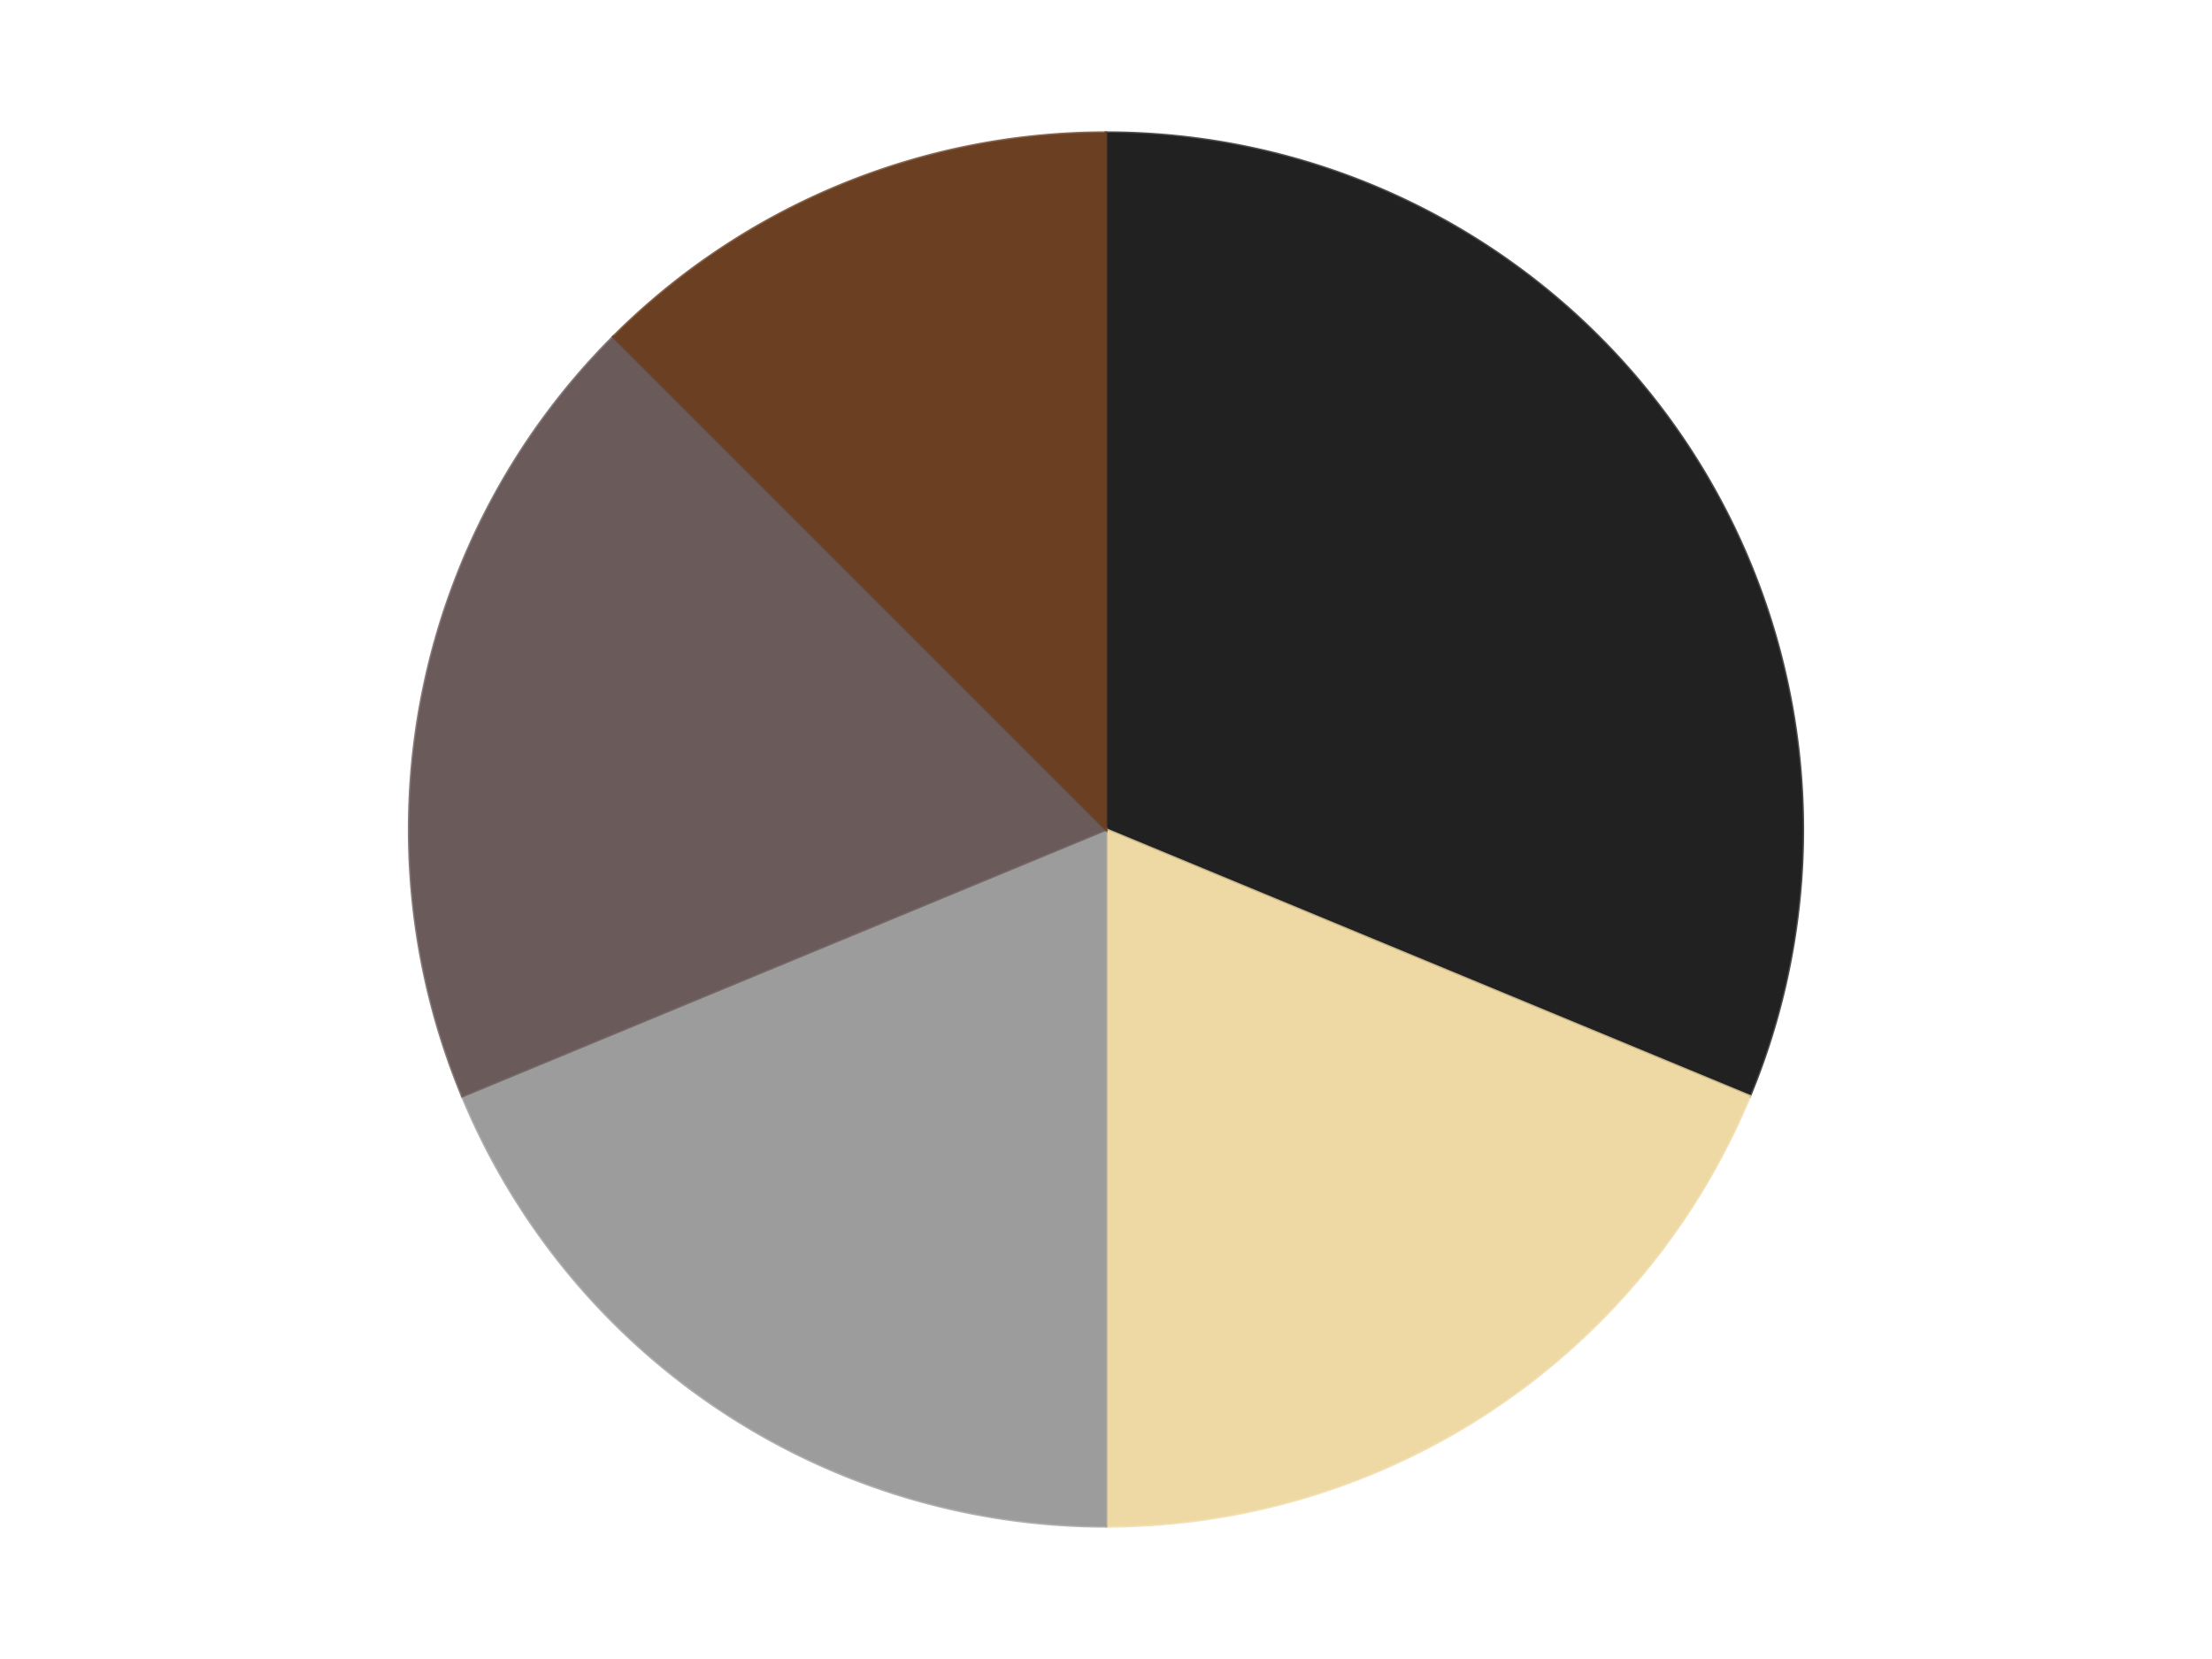
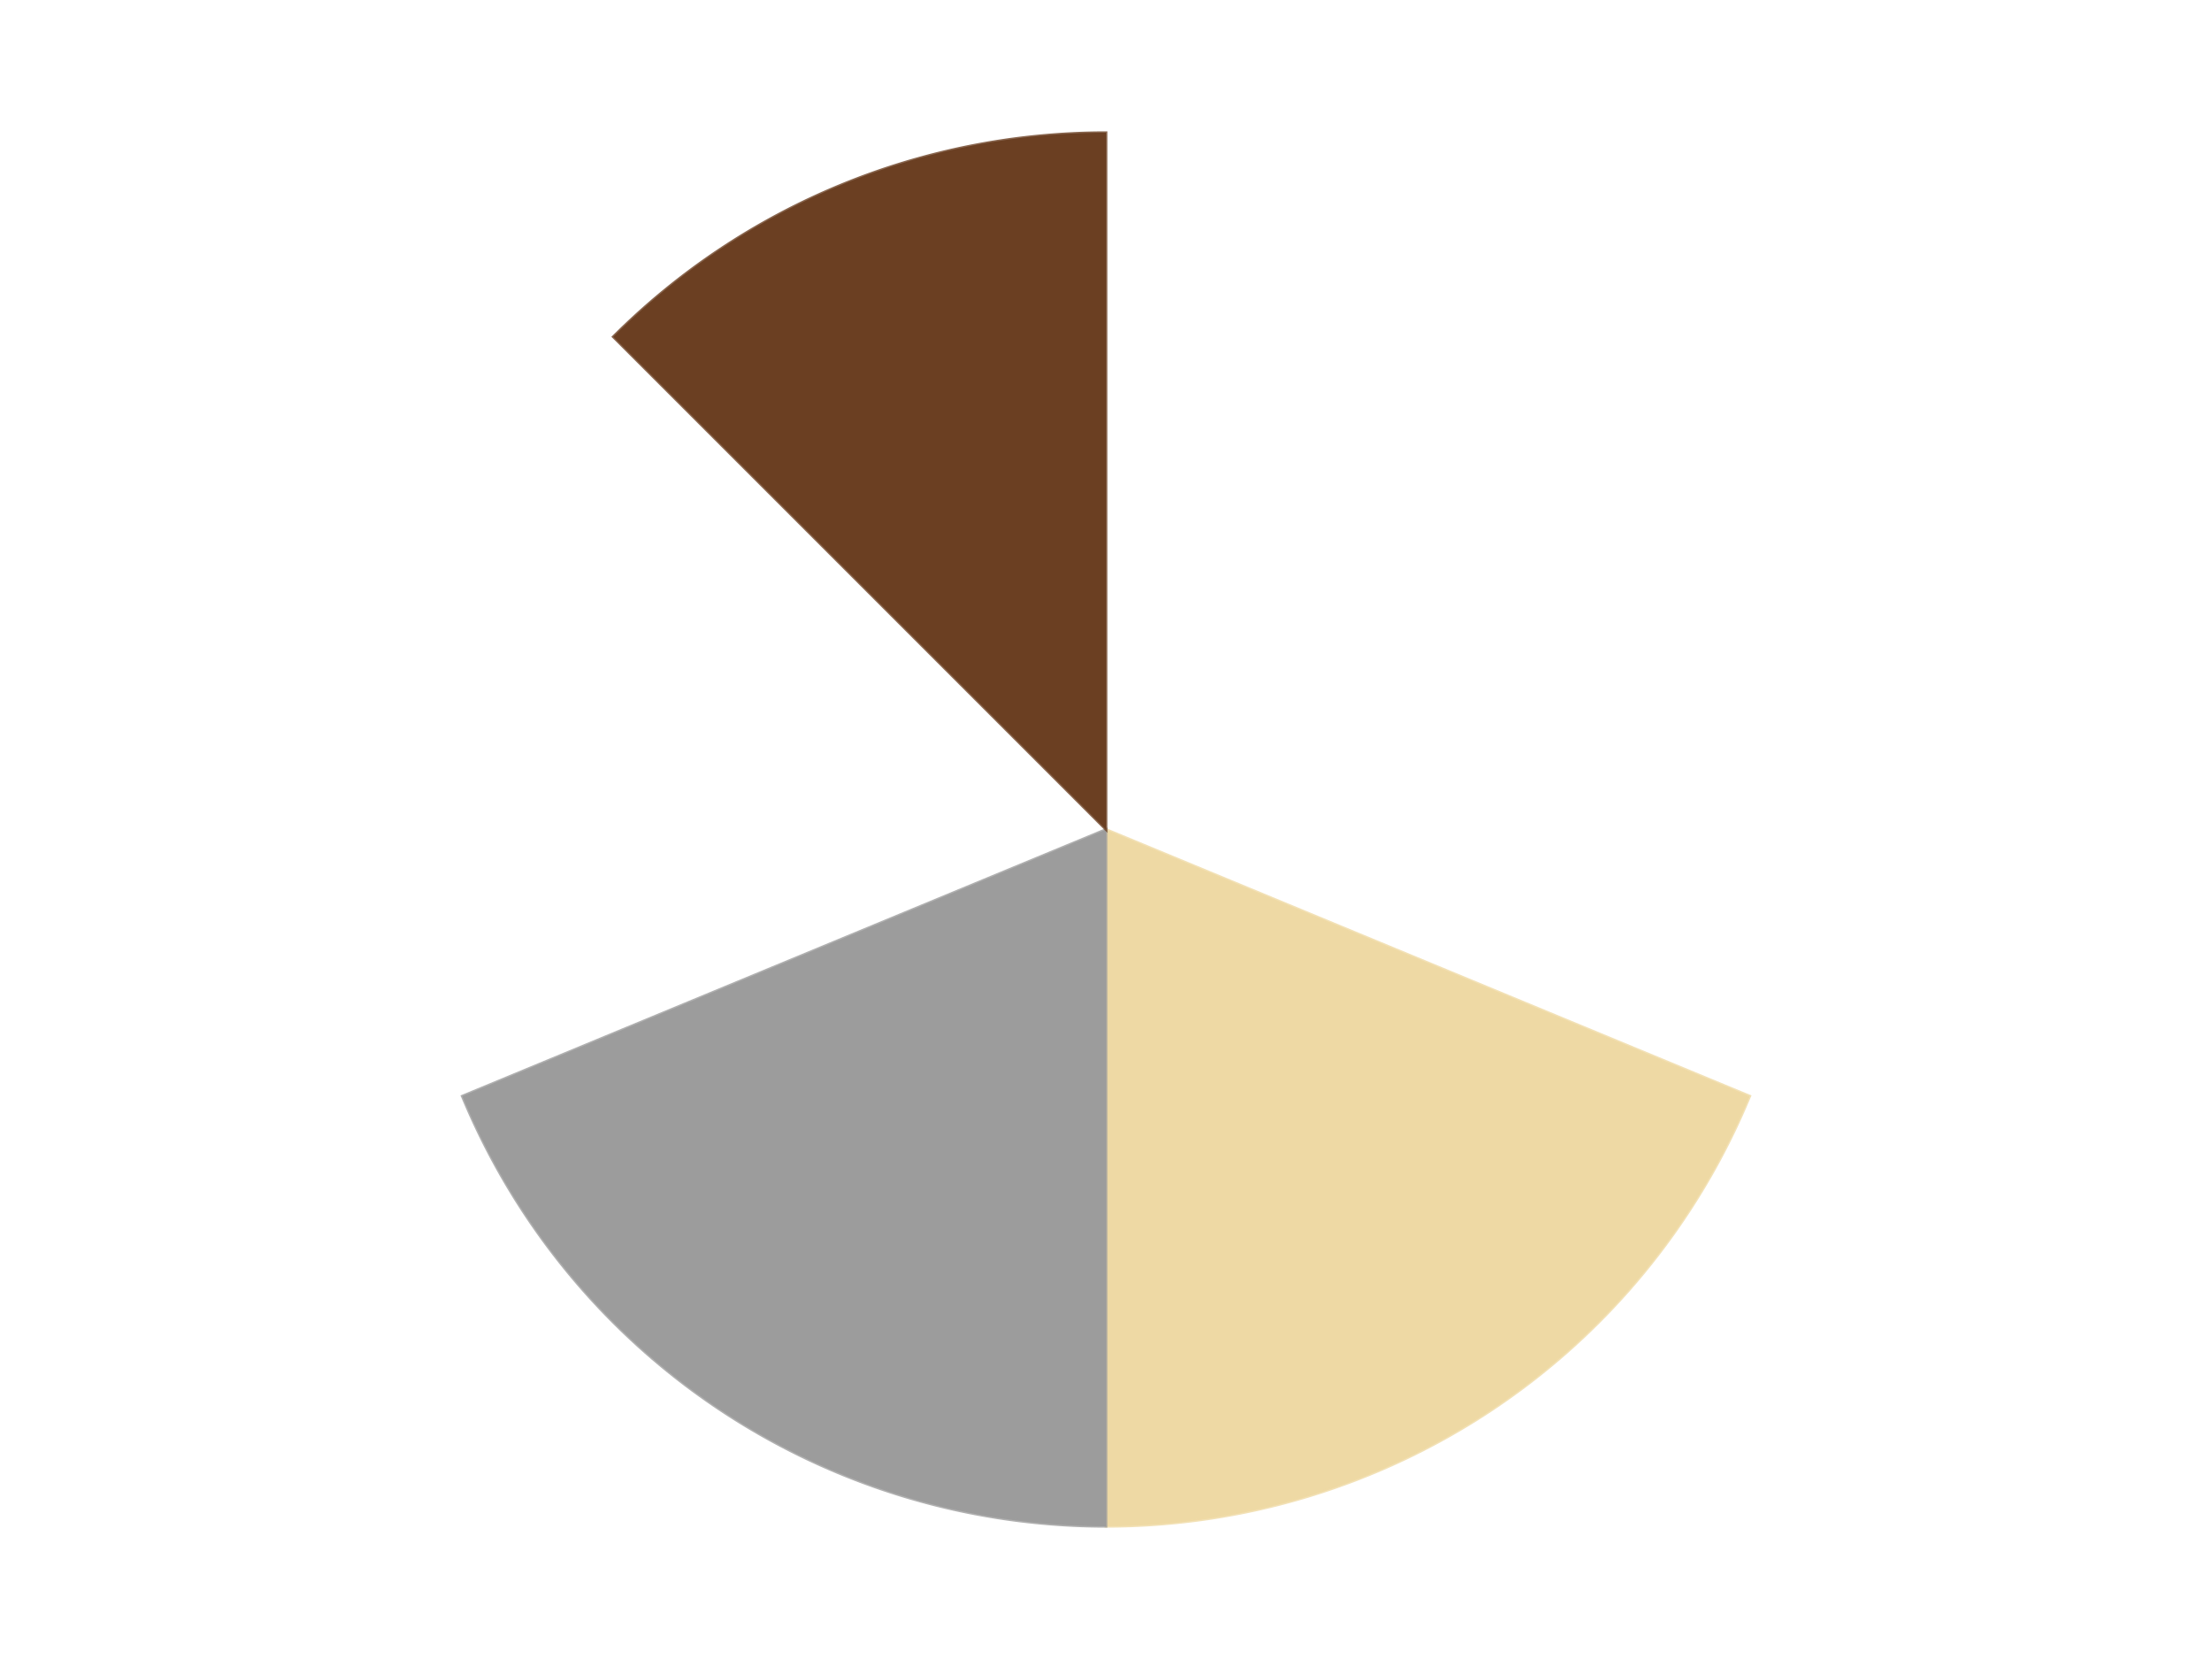
<svg xmlns="http://www.w3.org/2000/svg" xmlns:xlink="http://www.w3.org/1999/xlink" id="chart-65d48b83-d916-4842-aebf-0f913a33911b" class="pygal-chart" viewBox="0 0 800 600">
  <defs>
    <style type="text/css">#chart-65d48b83-d916-4842-aebf-0f913a33911b{-webkit-user-select:none;-webkit-font-smoothing:antialiased;font-family:Consolas,"Liberation Mono",Menlo,Courier,monospace}#chart-65d48b83-d916-4842-aebf-0f913a33911b .title{font-family:Consolas,"Liberation Mono",Menlo,Courier,monospace;font-size:16px}#chart-65d48b83-d916-4842-aebf-0f913a33911b .legends .legend text{font-family:Consolas,"Liberation Mono",Menlo,Courier,monospace;font-size:14px}#chart-65d48b83-d916-4842-aebf-0f913a33911b .axis text{font-family:Consolas,"Liberation Mono",Menlo,Courier,monospace;font-size:10px}#chart-65d48b83-d916-4842-aebf-0f913a33911b .axis text.major{font-family:Consolas,"Liberation Mono",Menlo,Courier,monospace;font-size:10px}#chart-65d48b83-d916-4842-aebf-0f913a33911b .text-overlay text.value{font-family:Consolas,"Liberation Mono",Menlo,Courier,monospace;font-size:16px}#chart-65d48b83-d916-4842-aebf-0f913a33911b .text-overlay text.label{font-family:Consolas,"Liberation Mono",Menlo,Courier,monospace;font-size:10px}#chart-65d48b83-d916-4842-aebf-0f913a33911b .tooltip{font-family:Consolas,"Liberation Mono",Menlo,Courier,monospace;font-size:14px}#chart-65d48b83-d916-4842-aebf-0f913a33911b text.no_data{font-family:Consolas,"Liberation Mono",Menlo,Courier,monospace;font-size:64px}
#chart-65d48b83-d916-4842-aebf-0f913a33911b{background-color:transparent}#chart-65d48b83-d916-4842-aebf-0f913a33911b path,#chart-65d48b83-d916-4842-aebf-0f913a33911b line,#chart-65d48b83-d916-4842-aebf-0f913a33911b rect,#chart-65d48b83-d916-4842-aebf-0f913a33911b circle{-webkit-transition:150ms;-moz-transition:150ms;transition:150ms}#chart-65d48b83-d916-4842-aebf-0f913a33911b .graph &gt; .background{fill:transparent}#chart-65d48b83-d916-4842-aebf-0f913a33911b .plot &gt; .background{fill:transparent}#chart-65d48b83-d916-4842-aebf-0f913a33911b .graph{fill:rgba(0,0,0,.87)}#chart-65d48b83-d916-4842-aebf-0f913a33911b text.no_data{fill:rgba(0,0,0,1)}#chart-65d48b83-d916-4842-aebf-0f913a33911b .title{fill:rgba(0,0,0,1)}#chart-65d48b83-d916-4842-aebf-0f913a33911b .legends .legend text{fill:rgba(0,0,0,.87)}#chart-65d48b83-d916-4842-aebf-0f913a33911b .legends .legend:hover text{fill:rgba(0,0,0,1)}#chart-65d48b83-d916-4842-aebf-0f913a33911b .axis .line{stroke:rgba(0,0,0,1)}#chart-65d48b83-d916-4842-aebf-0f913a33911b .axis .guide.line{stroke:rgba(0,0,0,.54)}#chart-65d48b83-d916-4842-aebf-0f913a33911b .axis .major.line{stroke:rgba(0,0,0,.87)}#chart-65d48b83-d916-4842-aebf-0f913a33911b .axis text.major{fill:rgba(0,0,0,1)}#chart-65d48b83-d916-4842-aebf-0f913a33911b .axis.y .guides:hover .guide.line,#chart-65d48b83-d916-4842-aebf-0f913a33911b .line-graph .axis.x .guides:hover .guide.line,#chart-65d48b83-d916-4842-aebf-0f913a33911b .stackedline-graph .axis.x .guides:hover .guide.line,#chart-65d48b83-d916-4842-aebf-0f913a33911b .xy-graph .axis.x .guides:hover .guide.line{stroke:rgba(0,0,0,1)}#chart-65d48b83-d916-4842-aebf-0f913a33911b .axis .guides:hover text{fill:rgba(0,0,0,1)}#chart-65d48b83-d916-4842-aebf-0f913a33911b .reactive{fill-opacity:1.0;stroke-opacity:.8;stroke-width:1}#chart-65d48b83-d916-4842-aebf-0f913a33911b .ci{stroke:rgba(0,0,0,.87)}#chart-65d48b83-d916-4842-aebf-0f913a33911b .reactive.active,#chart-65d48b83-d916-4842-aebf-0f913a33911b .active .reactive{fill-opacity:0.6;stroke-opacity:.9;stroke-width:4}#chart-65d48b83-d916-4842-aebf-0f913a33911b .ci .reactive.active{stroke-width:1.5}#chart-65d48b83-d916-4842-aebf-0f913a33911b .series text{fill:rgba(0,0,0,1)}#chart-65d48b83-d916-4842-aebf-0f913a33911b .tooltip rect{fill:transparent;stroke:rgba(0,0,0,1);-webkit-transition:opacity 150ms;-moz-transition:opacity 150ms;transition:opacity 150ms}#chart-65d48b83-d916-4842-aebf-0f913a33911b .tooltip .label{fill:rgba(0,0,0,.87)}#chart-65d48b83-d916-4842-aebf-0f913a33911b .tooltip .label{fill:rgba(0,0,0,.87)}#chart-65d48b83-d916-4842-aebf-0f913a33911b .tooltip .legend{font-size:.8em;fill:rgba(0,0,0,.54)}#chart-65d48b83-d916-4842-aebf-0f913a33911b .tooltip .x_label{font-size:.6em;fill:rgba(0,0,0,1)}#chart-65d48b83-d916-4842-aebf-0f913a33911b .tooltip .xlink{font-size:.5em;text-decoration:underline}#chart-65d48b83-d916-4842-aebf-0f913a33911b .tooltip .value{font-size:1.5em}#chart-65d48b83-d916-4842-aebf-0f913a33911b .bound{font-size:.5em}#chart-65d48b83-d916-4842-aebf-0f913a33911b .max-value{font-size:.75em;fill:rgba(0,0,0,.54)}#chart-65d48b83-d916-4842-aebf-0f913a33911b .map-element{fill:transparent;stroke:rgba(0,0,0,.54) !important}#chart-65d48b83-d916-4842-aebf-0f913a33911b .map-element .reactive{fill-opacity:inherit;stroke-opacity:inherit}#chart-65d48b83-d916-4842-aebf-0f913a33911b .color-0,#chart-65d48b83-d916-4842-aebf-0f913a33911b .color-0 a:visited{stroke:#F44336;fill:#F44336}#chart-65d48b83-d916-4842-aebf-0f913a33911b .color-1,#chart-65d48b83-d916-4842-aebf-0f913a33911b .color-1 a:visited{stroke:#3F51B5;fill:#3F51B5}#chart-65d48b83-d916-4842-aebf-0f913a33911b .color-2,#chart-65d48b83-d916-4842-aebf-0f913a33911b .color-2 a:visited{stroke:#009688;fill:#009688}#chart-65d48b83-d916-4842-aebf-0f913a33911b .color-3,#chart-65d48b83-d916-4842-aebf-0f913a33911b .color-3 a:visited{stroke:#FFC107;fill:#FFC107}#chart-65d48b83-d916-4842-aebf-0f913a33911b .color-4,#chart-65d48b83-d916-4842-aebf-0f913a33911b .color-4 a:visited{stroke:#FF5722;fill:#FF5722}#chart-65d48b83-d916-4842-aebf-0f913a33911b .text-overlay .color-0 text{fill:black}#chart-65d48b83-d916-4842-aebf-0f913a33911b .text-overlay .color-1 text{fill:black}#chart-65d48b83-d916-4842-aebf-0f913a33911b .text-overlay .color-2 text{fill:black}#chart-65d48b83-d916-4842-aebf-0f913a33911b .text-overlay .color-3 text{fill:black}#chart-65d48b83-d916-4842-aebf-0f913a33911b .text-overlay .color-4 text{fill:black}
#chart-65d48b83-d916-4842-aebf-0f913a33911b text.no_data{text-anchor:middle}#chart-65d48b83-d916-4842-aebf-0f913a33911b .guide.line{fill:none}#chart-65d48b83-d916-4842-aebf-0f913a33911b .centered{text-anchor:middle}#chart-65d48b83-d916-4842-aebf-0f913a33911b .title{text-anchor:middle}#chart-65d48b83-d916-4842-aebf-0f913a33911b .legends .legend text{fill-opacity:1}#chart-65d48b83-d916-4842-aebf-0f913a33911b .axis.x text{text-anchor:middle}#chart-65d48b83-d916-4842-aebf-0f913a33911b .axis.x:not(.web) text[transform]{text-anchor:start}#chart-65d48b83-d916-4842-aebf-0f913a33911b .axis.x:not(.web) text[transform].backwards{text-anchor:end}#chart-65d48b83-d916-4842-aebf-0f913a33911b .axis.y text{text-anchor:end}#chart-65d48b83-d916-4842-aebf-0f913a33911b .axis.y text[transform].backwards{text-anchor:start}#chart-65d48b83-d916-4842-aebf-0f913a33911b .axis.y2 text{text-anchor:start}#chart-65d48b83-d916-4842-aebf-0f913a33911b .axis.y2 text[transform].backwards{text-anchor:end}#chart-65d48b83-d916-4842-aebf-0f913a33911b .axis .guide.line{stroke-dasharray:4,4;stroke:black}#chart-65d48b83-d916-4842-aebf-0f913a33911b .axis .major.guide.line{stroke-dasharray:6,6;stroke:black}#chart-65d48b83-d916-4842-aebf-0f913a33911b .horizontal .axis.y .guide.line,#chart-65d48b83-d916-4842-aebf-0f913a33911b .horizontal .axis.y2 .guide.line,#chart-65d48b83-d916-4842-aebf-0f913a33911b .vertical .axis.x .guide.line{opacity:0}#chart-65d48b83-d916-4842-aebf-0f913a33911b .horizontal .axis.always_show .guide.line,#chart-65d48b83-d916-4842-aebf-0f913a33911b .vertical .axis.always_show .guide.line{opacity:1 !important}#chart-65d48b83-d916-4842-aebf-0f913a33911b .axis.y .guides:hover .guide.line,#chart-65d48b83-d916-4842-aebf-0f913a33911b .axis.y2 .guides:hover .guide.line,#chart-65d48b83-d916-4842-aebf-0f913a33911b .axis.x .guides:hover .guide.line{opacity:1}#chart-65d48b83-d916-4842-aebf-0f913a33911b .axis .guides:hover text{opacity:1}#chart-65d48b83-d916-4842-aebf-0f913a33911b .nofill{fill:none}#chart-65d48b83-d916-4842-aebf-0f913a33911b .subtle-fill{fill-opacity:.2}#chart-65d48b83-d916-4842-aebf-0f913a33911b .dot{stroke-width:1px;fill-opacity:1;stroke-opacity:1}#chart-65d48b83-d916-4842-aebf-0f913a33911b .dot.active{stroke-width:5px}#chart-65d48b83-d916-4842-aebf-0f913a33911b .dot.negative{fill:transparent}#chart-65d48b83-d916-4842-aebf-0f913a33911b text,#chart-65d48b83-d916-4842-aebf-0f913a33911b tspan{stroke:none !important}#chart-65d48b83-d916-4842-aebf-0f913a33911b .series text.active{opacity:1}#chart-65d48b83-d916-4842-aebf-0f913a33911b .tooltip rect{fill-opacity:.95;stroke-width:.5}#chart-65d48b83-d916-4842-aebf-0f913a33911b .tooltip text{fill-opacity:1}#chart-65d48b83-d916-4842-aebf-0f913a33911b .showable{visibility:hidden}#chart-65d48b83-d916-4842-aebf-0f913a33911b .showable.shown{visibility:visible}#chart-65d48b83-d916-4842-aebf-0f913a33911b .gauge-background{fill:rgba(229,229,229,1);stroke:none}#chart-65d48b83-d916-4842-aebf-0f913a33911b .bg-lines{stroke:transparent;stroke-width:2px}</style>
    <script type="text/javascript">window.pygal = window.pygal || {};window.pygal.config = window.pygal.config || {};window.pygal.config['65d48b83-d916-4842-aebf-0f913a33911b'] = {"allow_interruptions": false, "box_mode": "extremes", "classes": ["pygal-chart"], "css": ["file://style.css", "file://graph.css"], "defs": [], "disable_xml_declaration": false, "dots_size": 2.5, "dynamic_print_values": false, "explicit_size": false, "fill": false, "force_uri_protocol": "https", "formatter": null, "half_pie": false, "height": 600, "include_x_axis": false, "inner_radius": 0, "interpolate": null, "interpolation_parameters": {}, "interpolation_precision": 250, "inverse_y_axis": false, "js": ["//kozea.github.io/pygal.js/2.0.x/pygal-tooltips.min.js"], "legend_at_bottom": false, "legend_at_bottom_columns": null, "legend_box_size": 12, "logarithmic": false, "margin": 20, "margin_bottom": null, "margin_left": null, "margin_right": null, "margin_top": null, "max_scale": 16, "min_scale": 4, "missing_value_fill_truncation": "x", "no_data_text": "No data", "no_prefix": false, "order_min": null, "pretty_print": false, "print_labels": false, "print_values": false, "print_values_position": "center", "print_zeroes": true, "range": null, "rounded_bars": null, "secondary_range": null, "show_dots": true, "show_legend": false, "show_minor_x_labels": true, "show_minor_y_labels": true, "show_only_major_dots": false, "show_x_guides": false, "show_x_labels": true, "show_y_guides": true, "show_y_labels": true, "spacing": 10, "stack_from_top": false, "strict": false, "stroke": true, "stroke_style": null, "style": {"background": "transparent", "ci_colors": [], "colors": ["#F44336", "#3F51B5", "#009688", "#FFC107", "#FF5722", "#9C27B0", "#03A9F4", "#8BC34A", "#FF9800", "#E91E63", "#2196F3", "#4CAF50", "#FFEB3B", "#673AB7", "#00BCD4", "#CDDC39", "#9E9E9E", "#607D8B"], "dot_opacity": "1", "font_family": "Consolas, \"Liberation Mono\", Menlo, Courier, monospace", "foreground": "rgba(0, 0, 0, .87)", "foreground_strong": "rgba(0, 0, 0, 1)", "foreground_subtle": "rgba(0, 0, 0, .54)", "guide_stroke_color": "black", "guide_stroke_dasharray": "4,4", "label_font_family": "Consolas, \"Liberation Mono\", Menlo, Courier, monospace", "label_font_size": 10, "legend_font_family": "Consolas, \"Liberation Mono\", Menlo, Courier, monospace", "legend_font_size": 14, "major_guide_stroke_color": "black", "major_guide_stroke_dasharray": "6,6", "major_label_font_family": "Consolas, \"Liberation Mono\", Menlo, Courier, monospace", "major_label_font_size": 10, "no_data_font_family": "Consolas, \"Liberation Mono\", Menlo, Courier, monospace", "no_data_font_size": 64, "opacity": "1.0", "opacity_hover": "0.6", "plot_background": "transparent", "stroke_opacity": ".8", "stroke_opacity_hover": ".9", "stroke_width": "1", "stroke_width_hover": "4", "title_font_family": "Consolas, \"Liberation Mono\", Menlo, Courier, monospace", "title_font_size": 16, "tooltip_font_family": "Consolas, \"Liberation Mono\", Menlo, Courier, monospace", "tooltip_font_size": 14, "transition": "150ms", "value_background": "rgba(229, 229, 229, 1)", "value_colors": [], "value_font_family": "Consolas, \"Liberation Mono\", Menlo, Courier, monospace", "value_font_size": 16, "value_label_font_family": "Consolas, \"Liberation Mono\", Menlo, Courier, monospace", "value_label_font_size": 10}, "title": null, "tooltip_border_radius": 0, "tooltip_fancy_mode": true, "truncate_label": null, "truncate_legend": null, "width": 800, "x_label_rotation": 0, "x_labels": null, "x_labels_major": null, "x_labels_major_count": null, "x_labels_major_every": null, "x_title": null, "xrange": null, "y_label_rotation": 0, "y_labels": null, "y_labels_major": null, "y_labels_major_count": null, "y_labels_major_every": null, "y_title": null, "zero": 0, "legends": ["Black", "Tan", "Light Gray", "Dark Gray", "Brown"]}</script>
    <script type="text/javascript" xlink:href="https://kozea.github.io/pygal.js/2.0.x/pygal-tooltips.min.js" />
  </defs>
  <title>Pygal</title>
  <g class="graph pie-graph vertical">
    <rect x="0" y="0" width="800" height="600" class="background" />
    <g transform="translate(20, 20)" class="plot">
-       <rect x="0" y="0" width="760" height="560" class="background" />
      <g class="series serie-0 color-0">
        <g class="slices">
          <g class="slice" style="fill: #212121; stroke: #212121">
-             <path d="M380 28 A252 252 0 0 1 612.818 376.436 L380 280 A0 0 0 0 0 380 280 z" class="slice reactive tooltip-trigger" />
            <desc class="value">5</desc>
            <desc class="x centered">484.7651711501207</desc>
            <desc class="y centered">209.9981506395301</desc>
          </g>
        </g>
      </g>
      <g class="series serie-1 color-1">
        <g class="slices">
          <g class="slice" style="fill: #EED9A4; stroke: #EED9A4">
            <path d="M612.818 376.436 A252 252 0 0 1 380 532 L380 280 A0 0 0 0 0 380 280 z" class="slice reactive tooltip-trigger" />
            <desc class="value">3</desc>
            <desc class="x centered">450.00184936046986</desc>
            <desc class="y centered">384.7651711501207</desc>
          </g>
        </g>
      </g>
      <g class="series serie-2 color-2">
        <g class="slices">
          <g class="slice" style="fill: #9C9C9C; stroke: #9C9C9C">
            <path d="M380 532 A252 252 0 0 1 147.182 376.436 L380 280 A0 0 0 0 0 380 280 z" class="slice reactive tooltip-trigger" />
            <desc class="value">3</desc>
            <desc class="x centered">309.99815063953014</desc>
            <desc class="y centered">384.76517115012075</desc>
          </g>
        </g>
      </g>
      <g class="series serie-3 color-3">
        <g class="slices">
          <g class="slice" style="fill: #6B5A5A; stroke: #6B5A5A">
-             <path d="M147.182 376.436 A252 252 0 0 1 201.809 101.809 L380 280 A0 0 0 0 0 380 280 z" class="slice reactive tooltip-trigger" />
            <desc class="value">3</desc>
            <desc class="x centered">256.4210546691929</desc>
            <desc class="y centered">255.41861942596796</desc>
          </g>
        </g>
      </g>
      <g class="series serie-4 color-4">
        <g class="slices">
          <g class="slice" style="fill: #6B3F22; stroke: #6B3F22">
            <path d="M201.809 101.809 A252 252 0 0 1 380 28 L380 280 A0 0 0 0 0 380 280 z" class="slice reactive tooltip-trigger" />
            <desc class="value">2</desc>
            <desc class="x centered">331.7818875219986</desc>
            <desc class="y centered">163.59117890357788</desc>
          </g>
        </g>
      </g>
    </g>
    <g class="titles" />
    <g transform="translate(20, 20)" class="plot overlay">
      <g class="series serie-0 color-0" />
      <g class="series serie-1 color-1" />
      <g class="series serie-2 color-2" />
      <g class="series serie-3 color-3" />
      <g class="series serie-4 color-4" />
    </g>
    <g transform="translate(20, 20)" class="plot text-overlay">
      <g class="series serie-0 color-0" />
      <g class="series serie-1 color-1" />
      <g class="series serie-2 color-2" />
      <g class="series serie-3 color-3" />
      <g class="series serie-4 color-4" />
    </g>
    <g transform="translate(20, 20)" class="plot tooltip-overlay">
      <g transform="translate(0 0)" style="opacity: 0" class="tooltip">
        <rect rx="0" ry="0" width="0" height="0" class="tooltip-box" />
        <g class="text" />
      </g>
    </g>
  </g>
</svg>